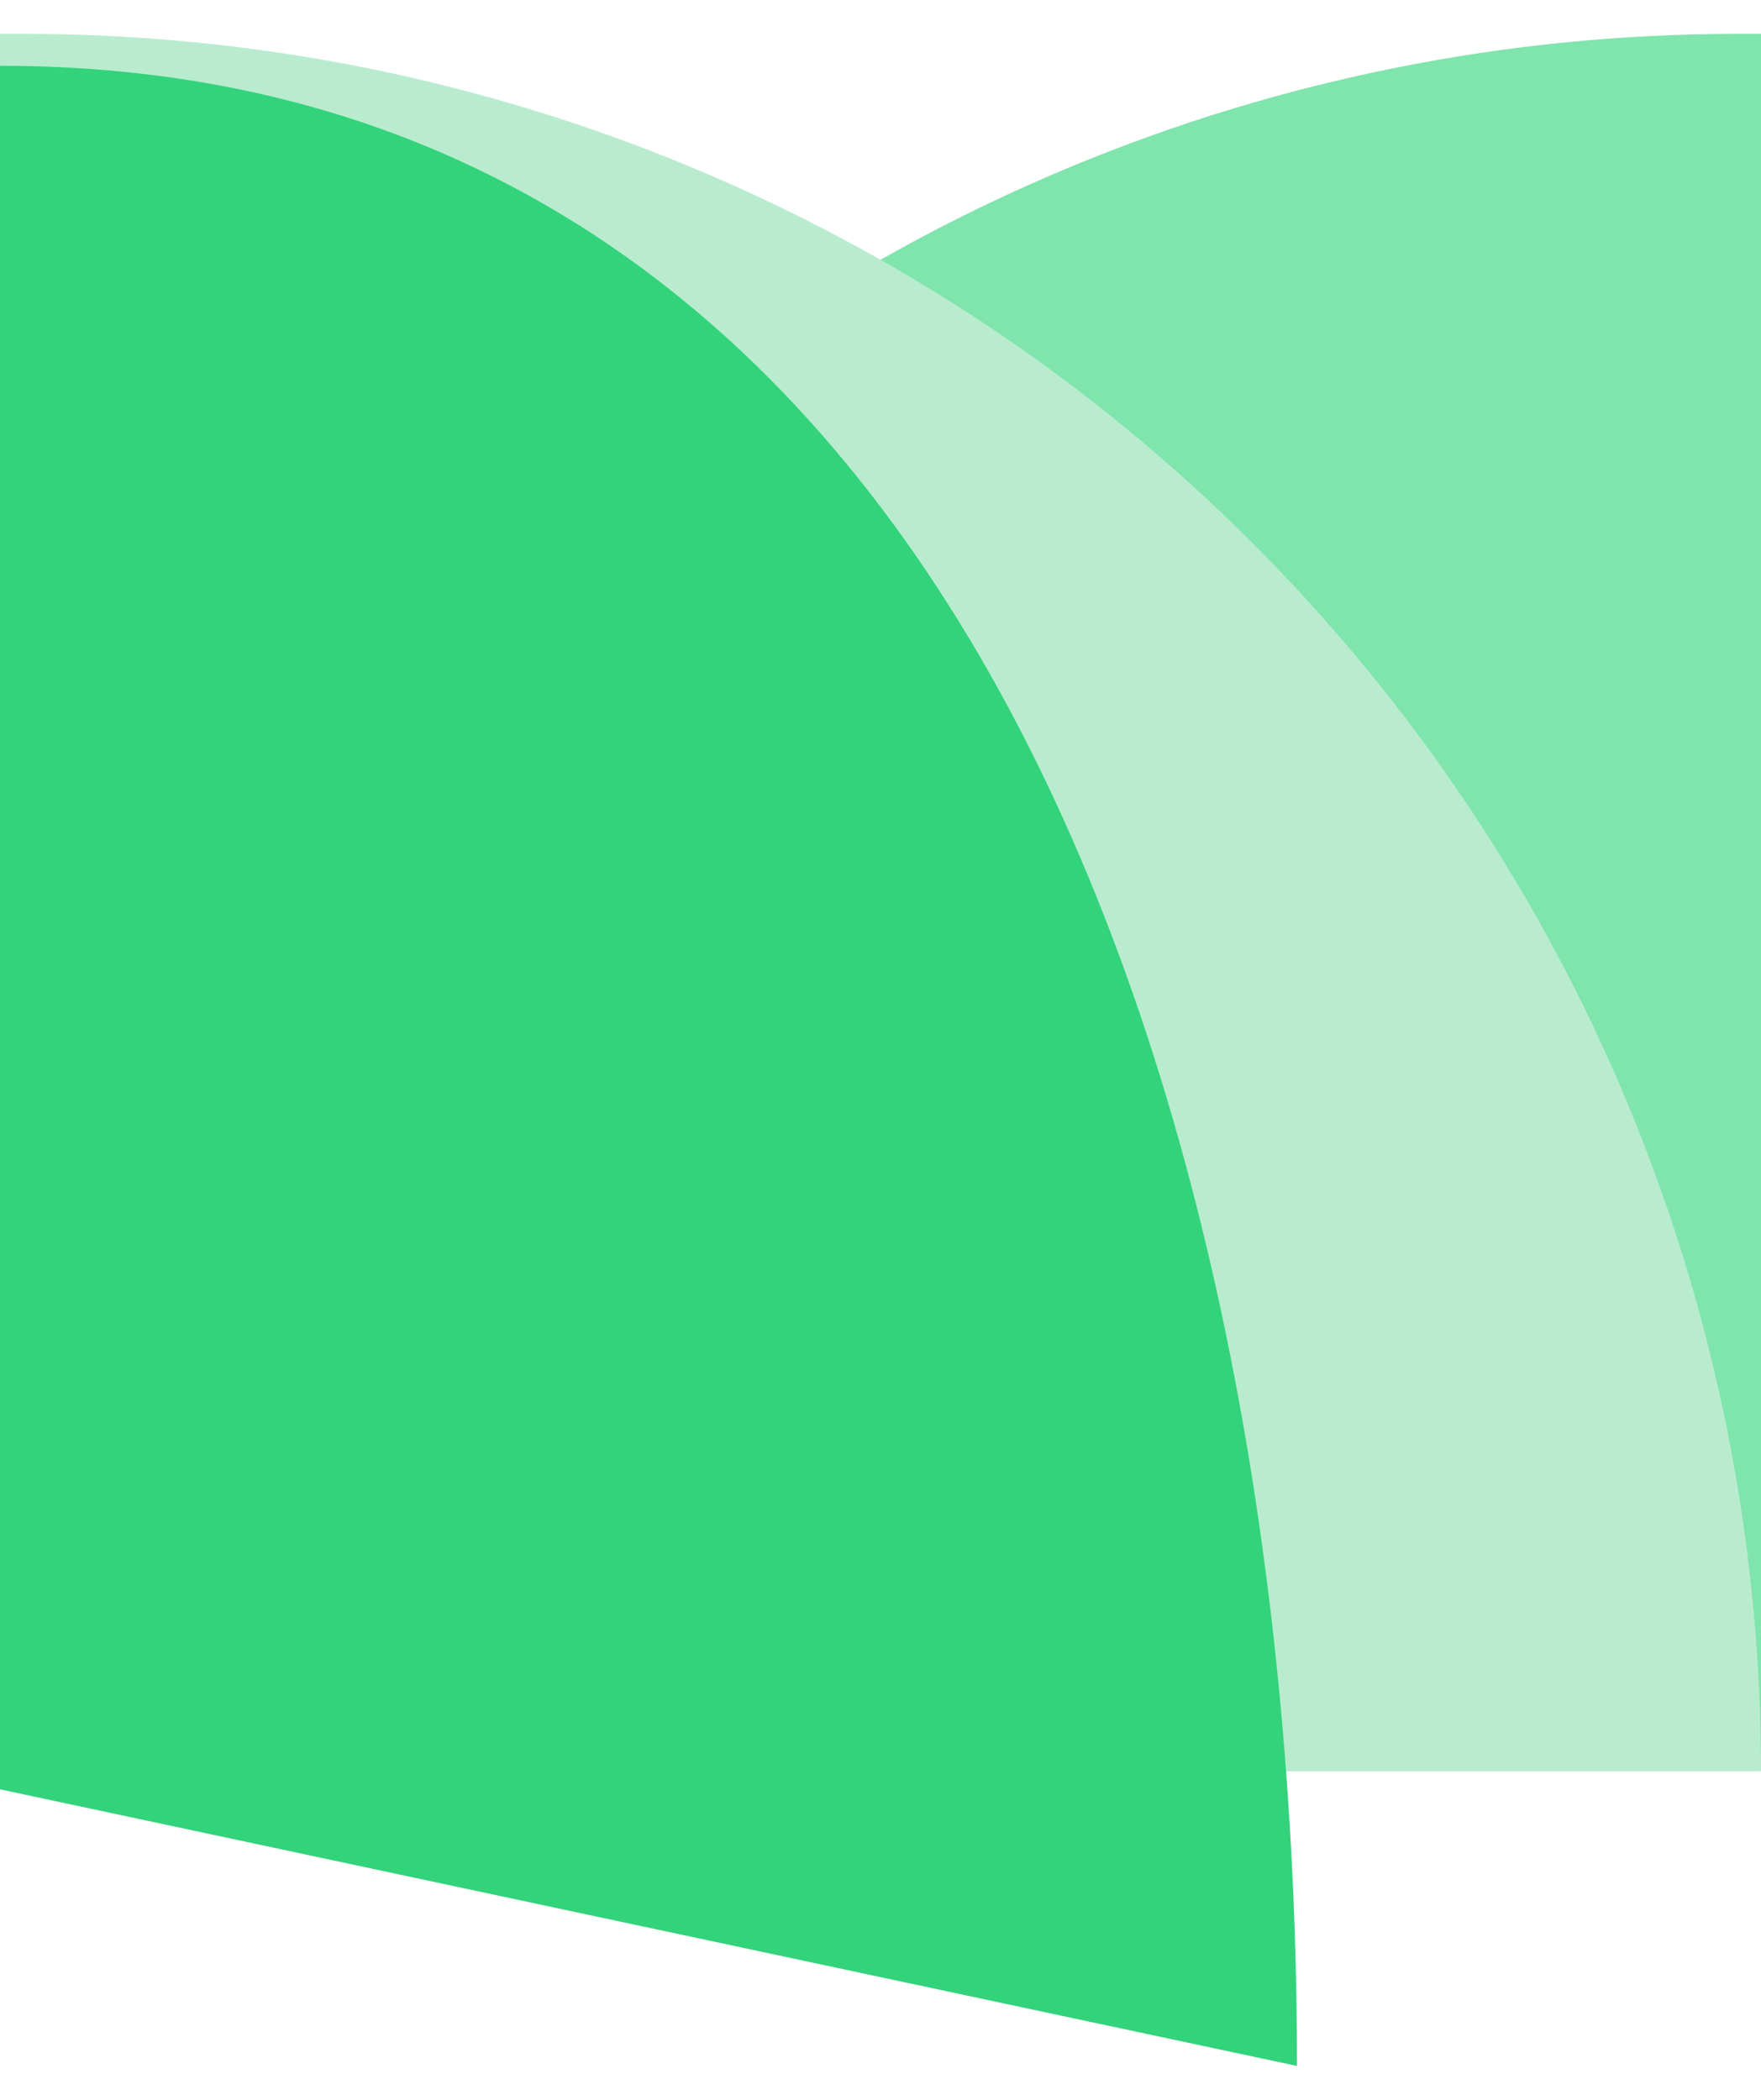
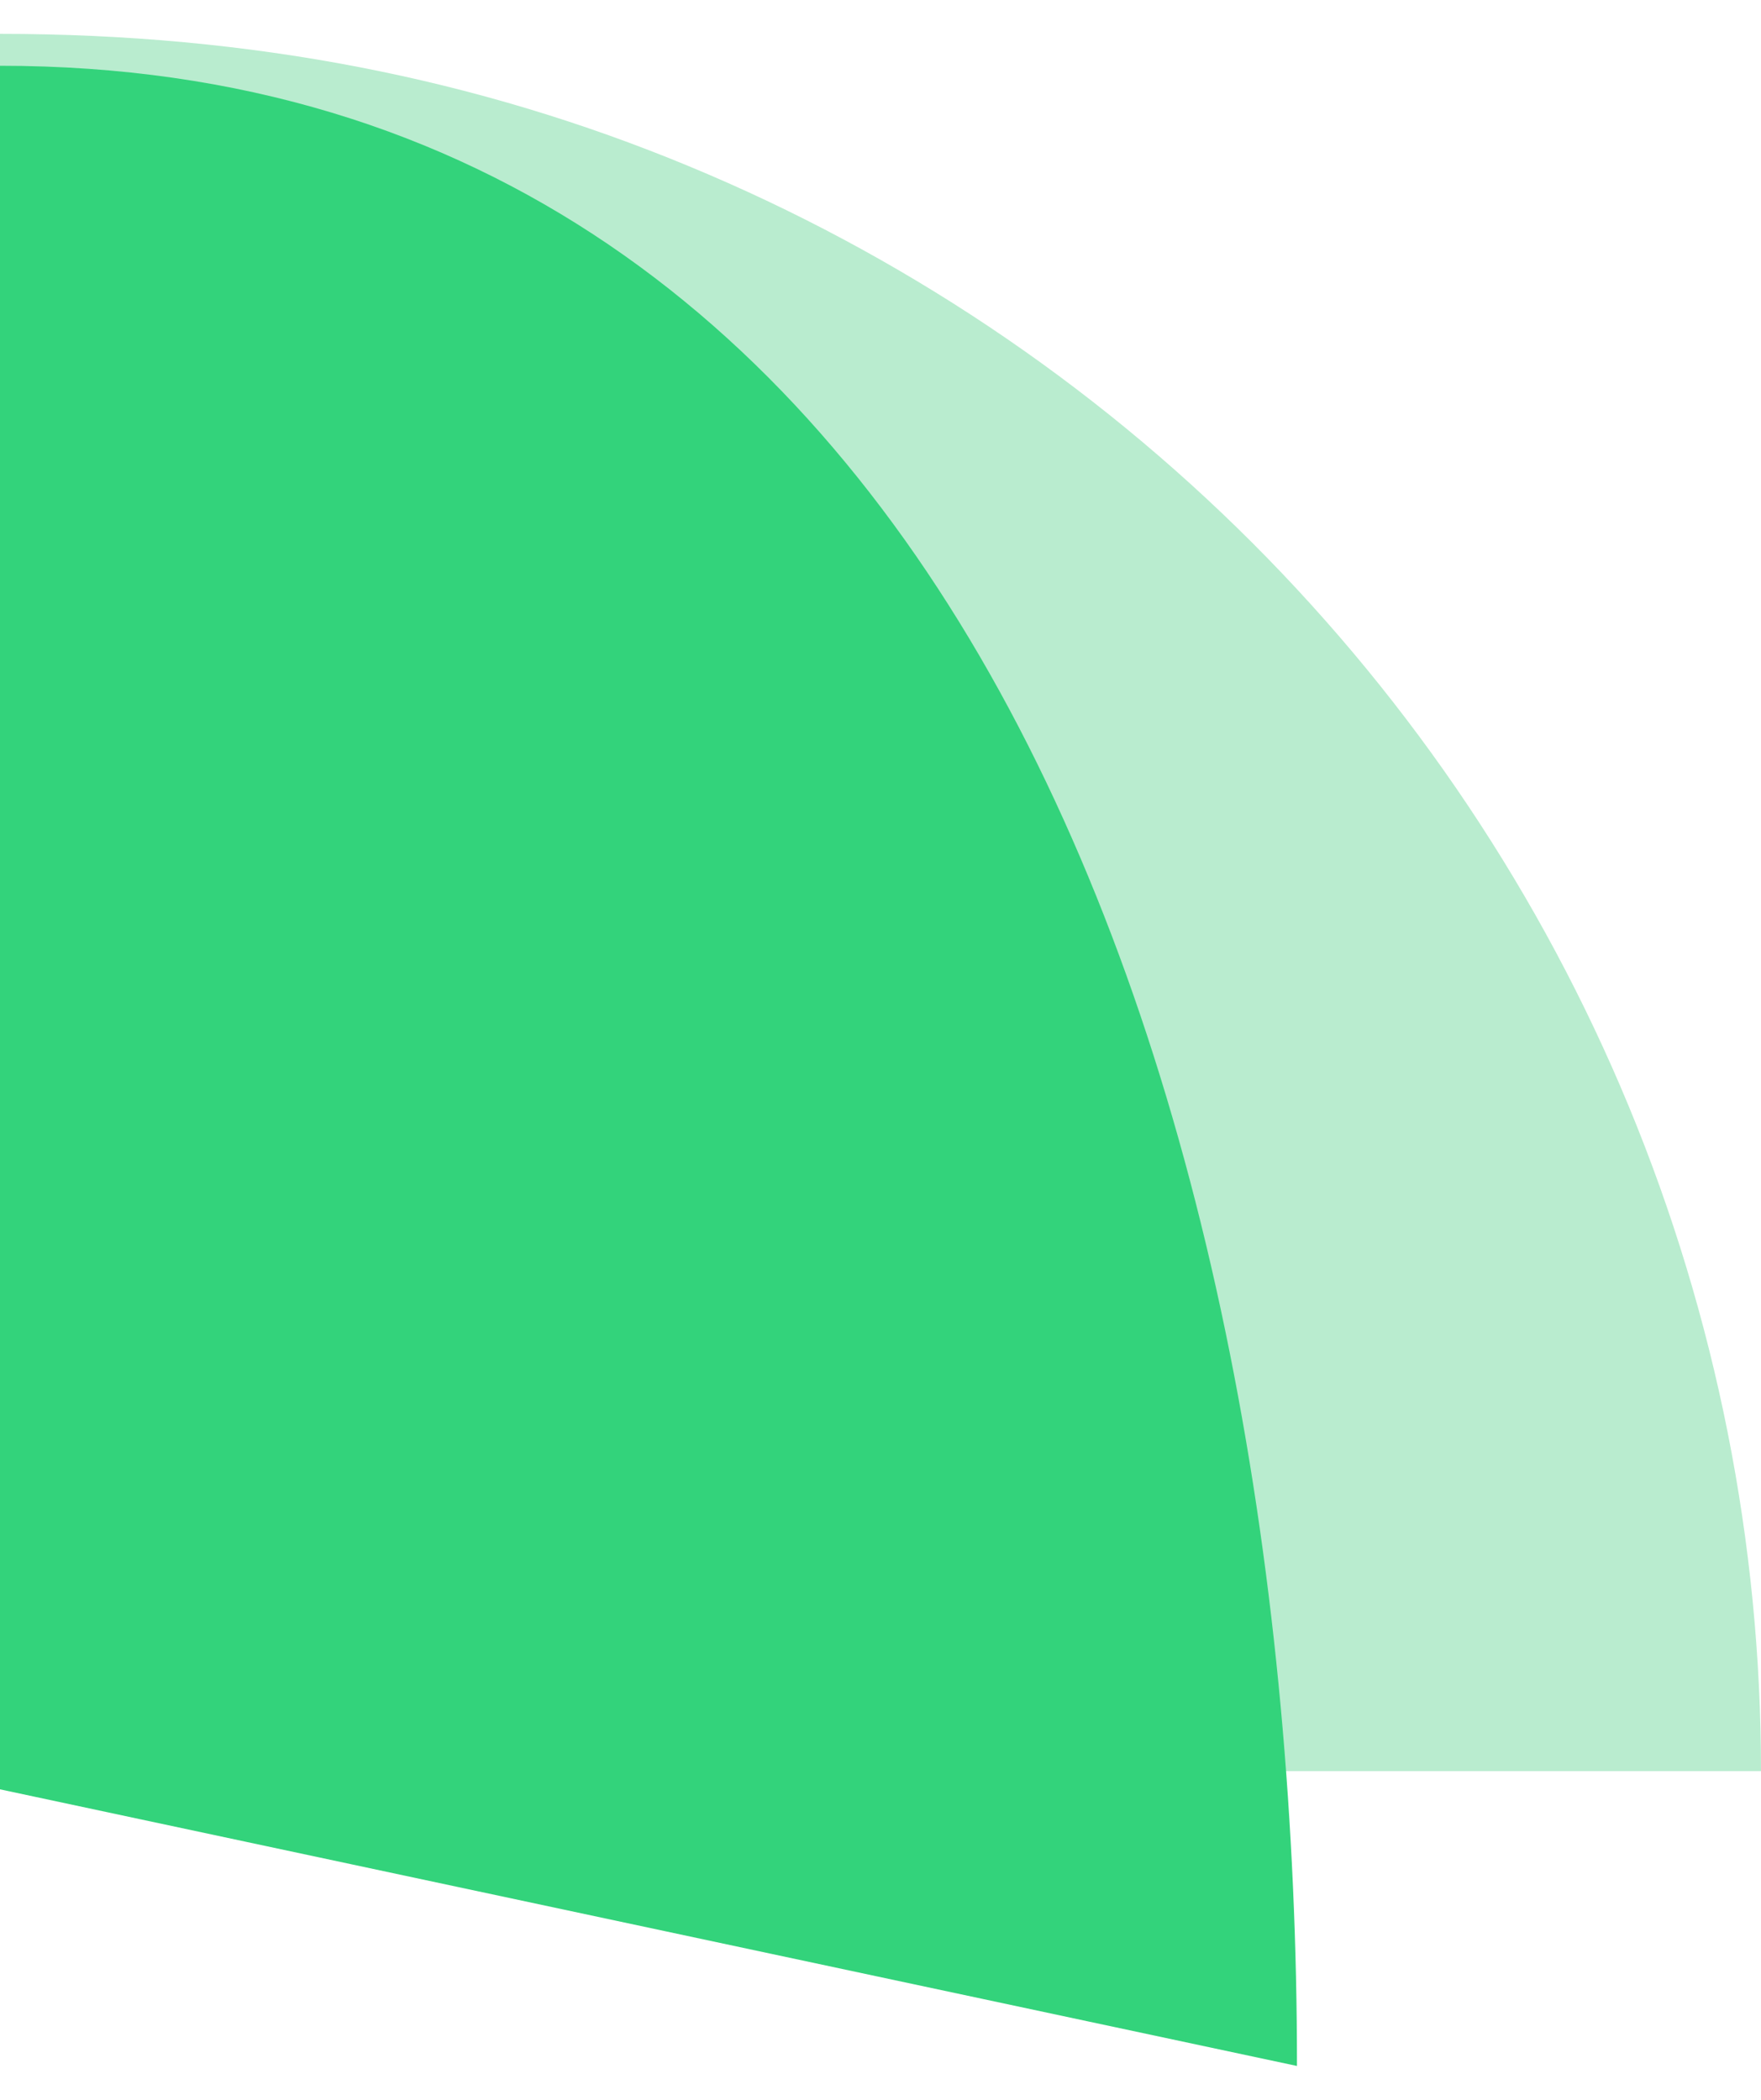
<svg xmlns="http://www.w3.org/2000/svg" width="26" height="31" viewBox="0 0 26 31" fill="none">
-   <path d="M25.648 0.5H26V26.148H0C0 19.346 2.702 12.822 7.512 8.012C12.322 3.202 18.846 0.5 25.648 0.5V0.5Z" fill="#80E4AD" />
-   <path d="M0 0.5H0.352C3.72 0.5 7.055 1.163 10.167 2.452C13.279 3.741 16.106 5.63 18.488 8.012C20.869 10.394 22.759 13.221 24.048 16.333C25.337 19.445 26 22.78 26 26.148H0V0.5Z" fill="#B9ECCF" />
+   <path d="M0 0.5C3.72 0.5 7.055 1.163 10.167 2.452C13.279 3.741 16.106 5.63 18.488 8.012C20.869 10.394 22.759 13.221 24.048 16.333C25.337 19.445 26 22.78 26 26.148H0V0.5Z" fill="#B9ECCF" />
  <path d="M0 0.971C14.2 0.971 19.149 16.448 19.149 30.5L0 26.416V0.971Z" fill="#33D37B" />
</svg>